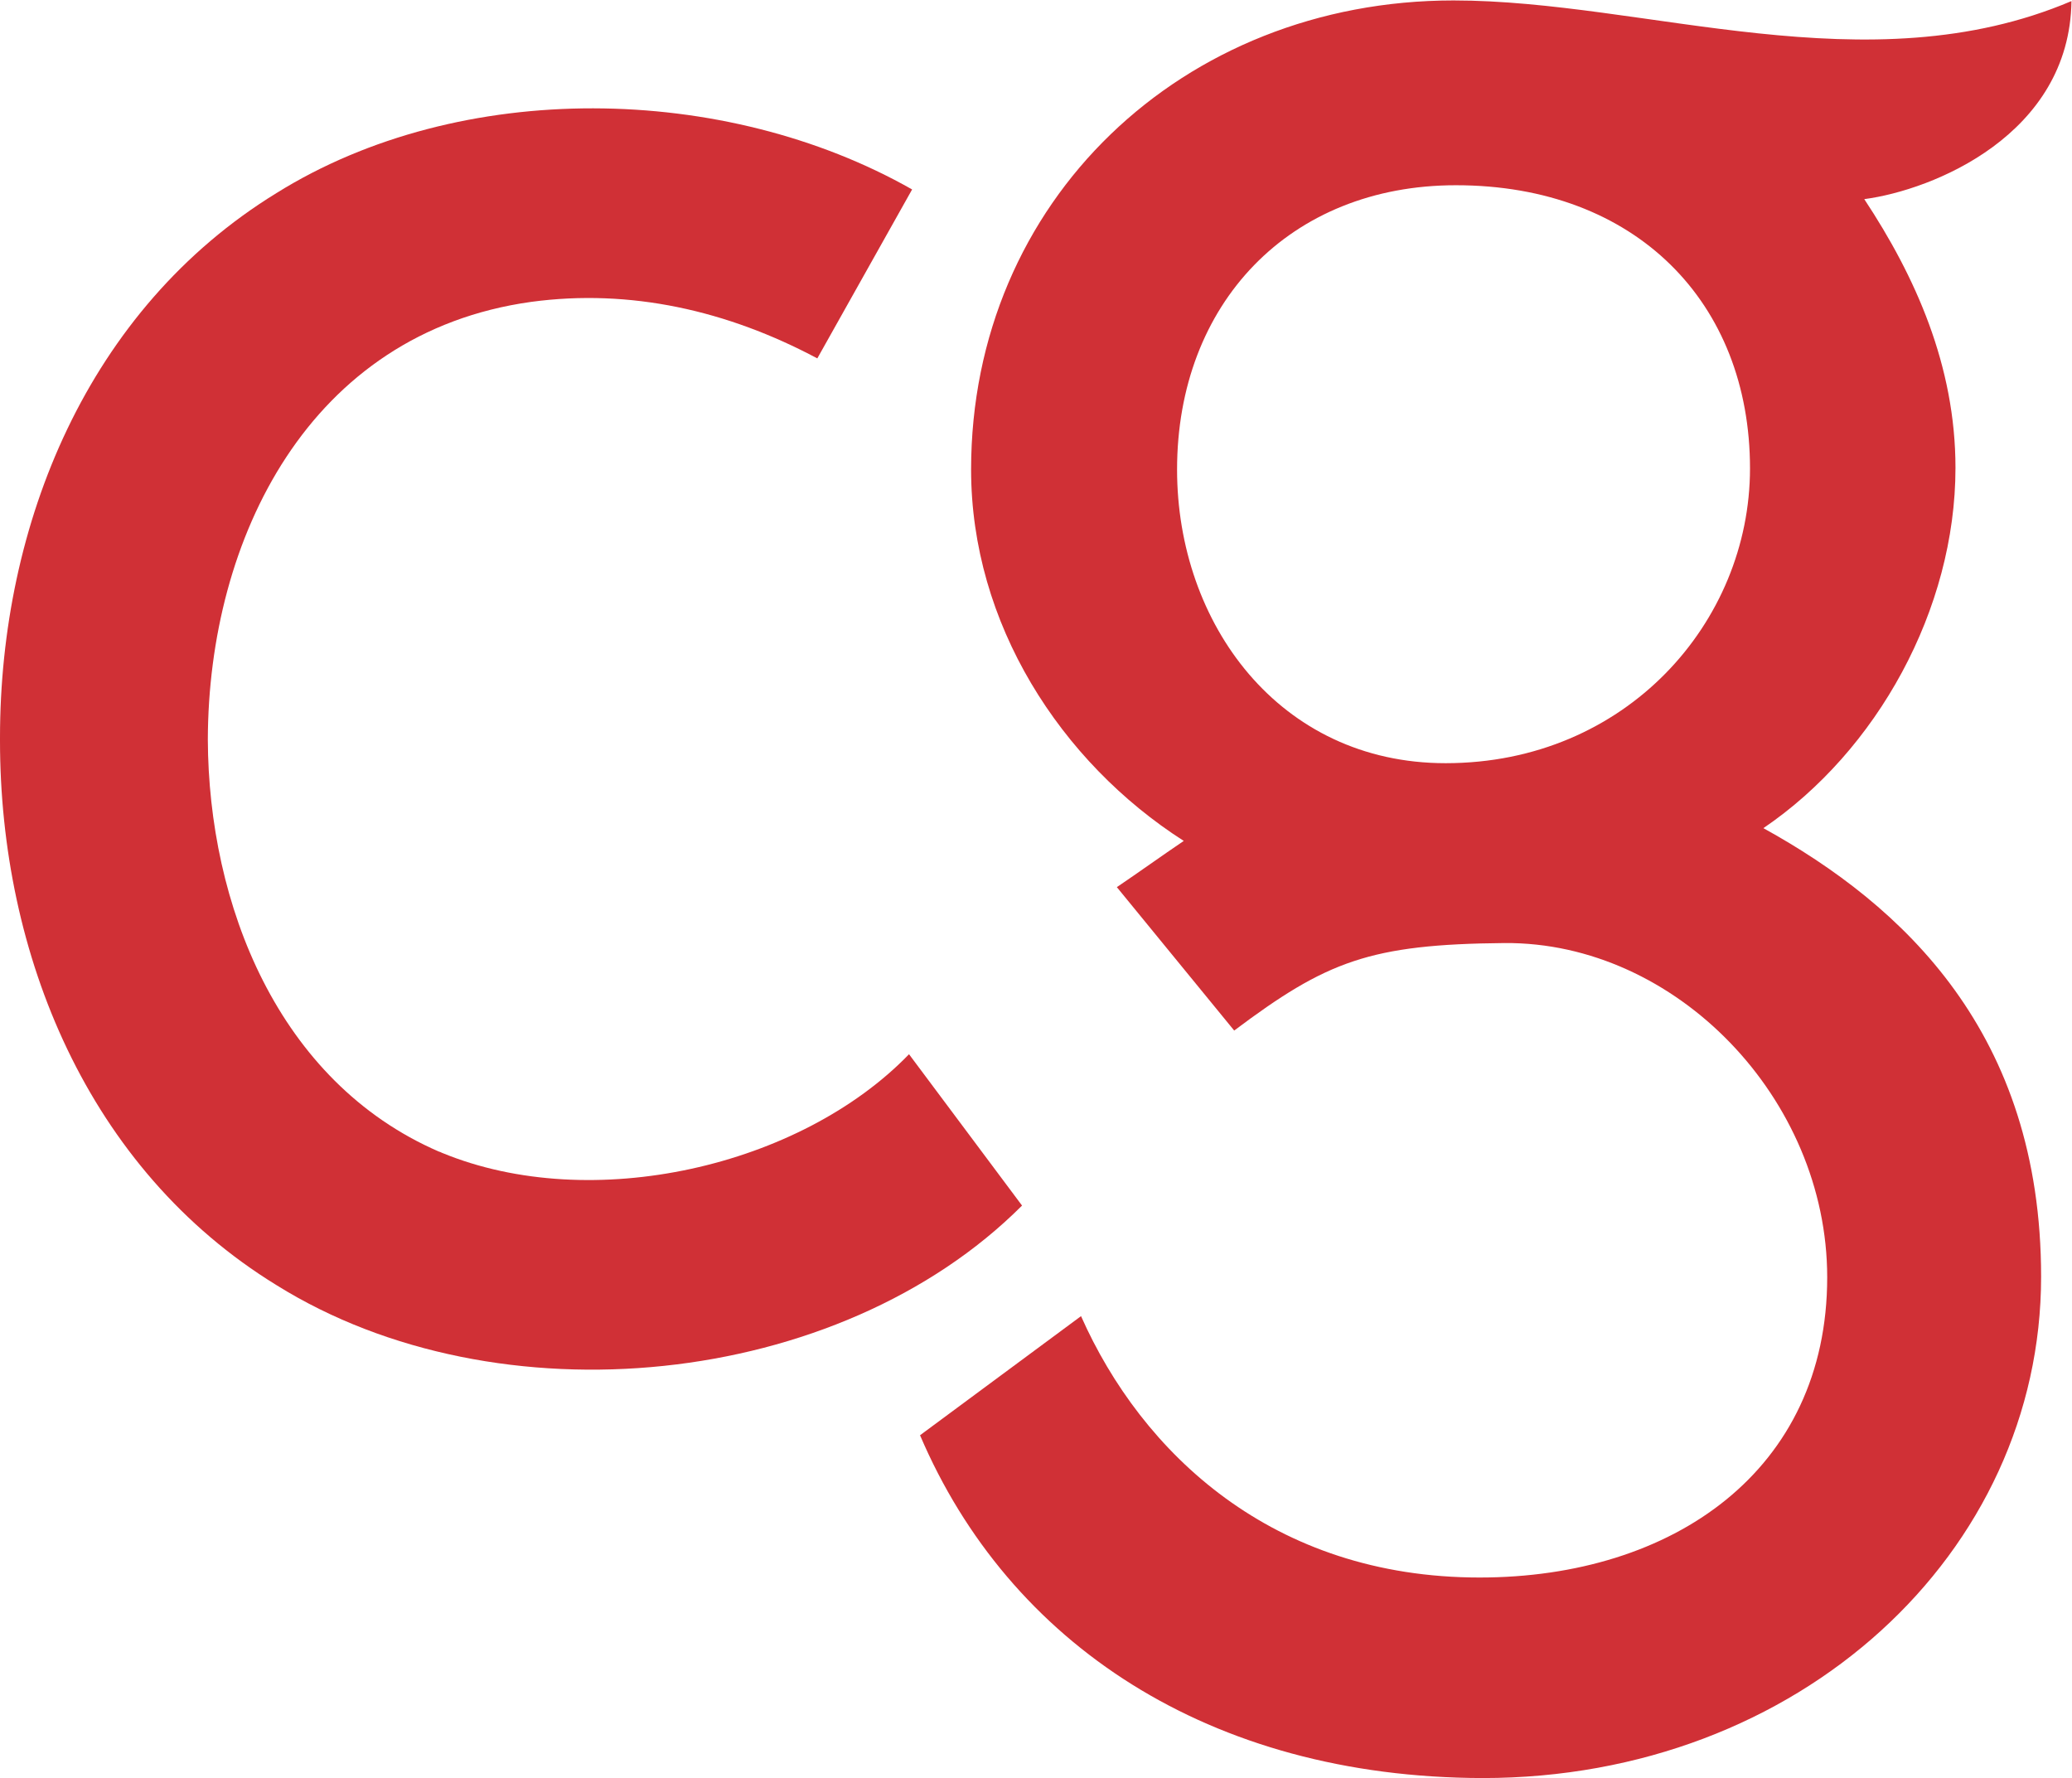
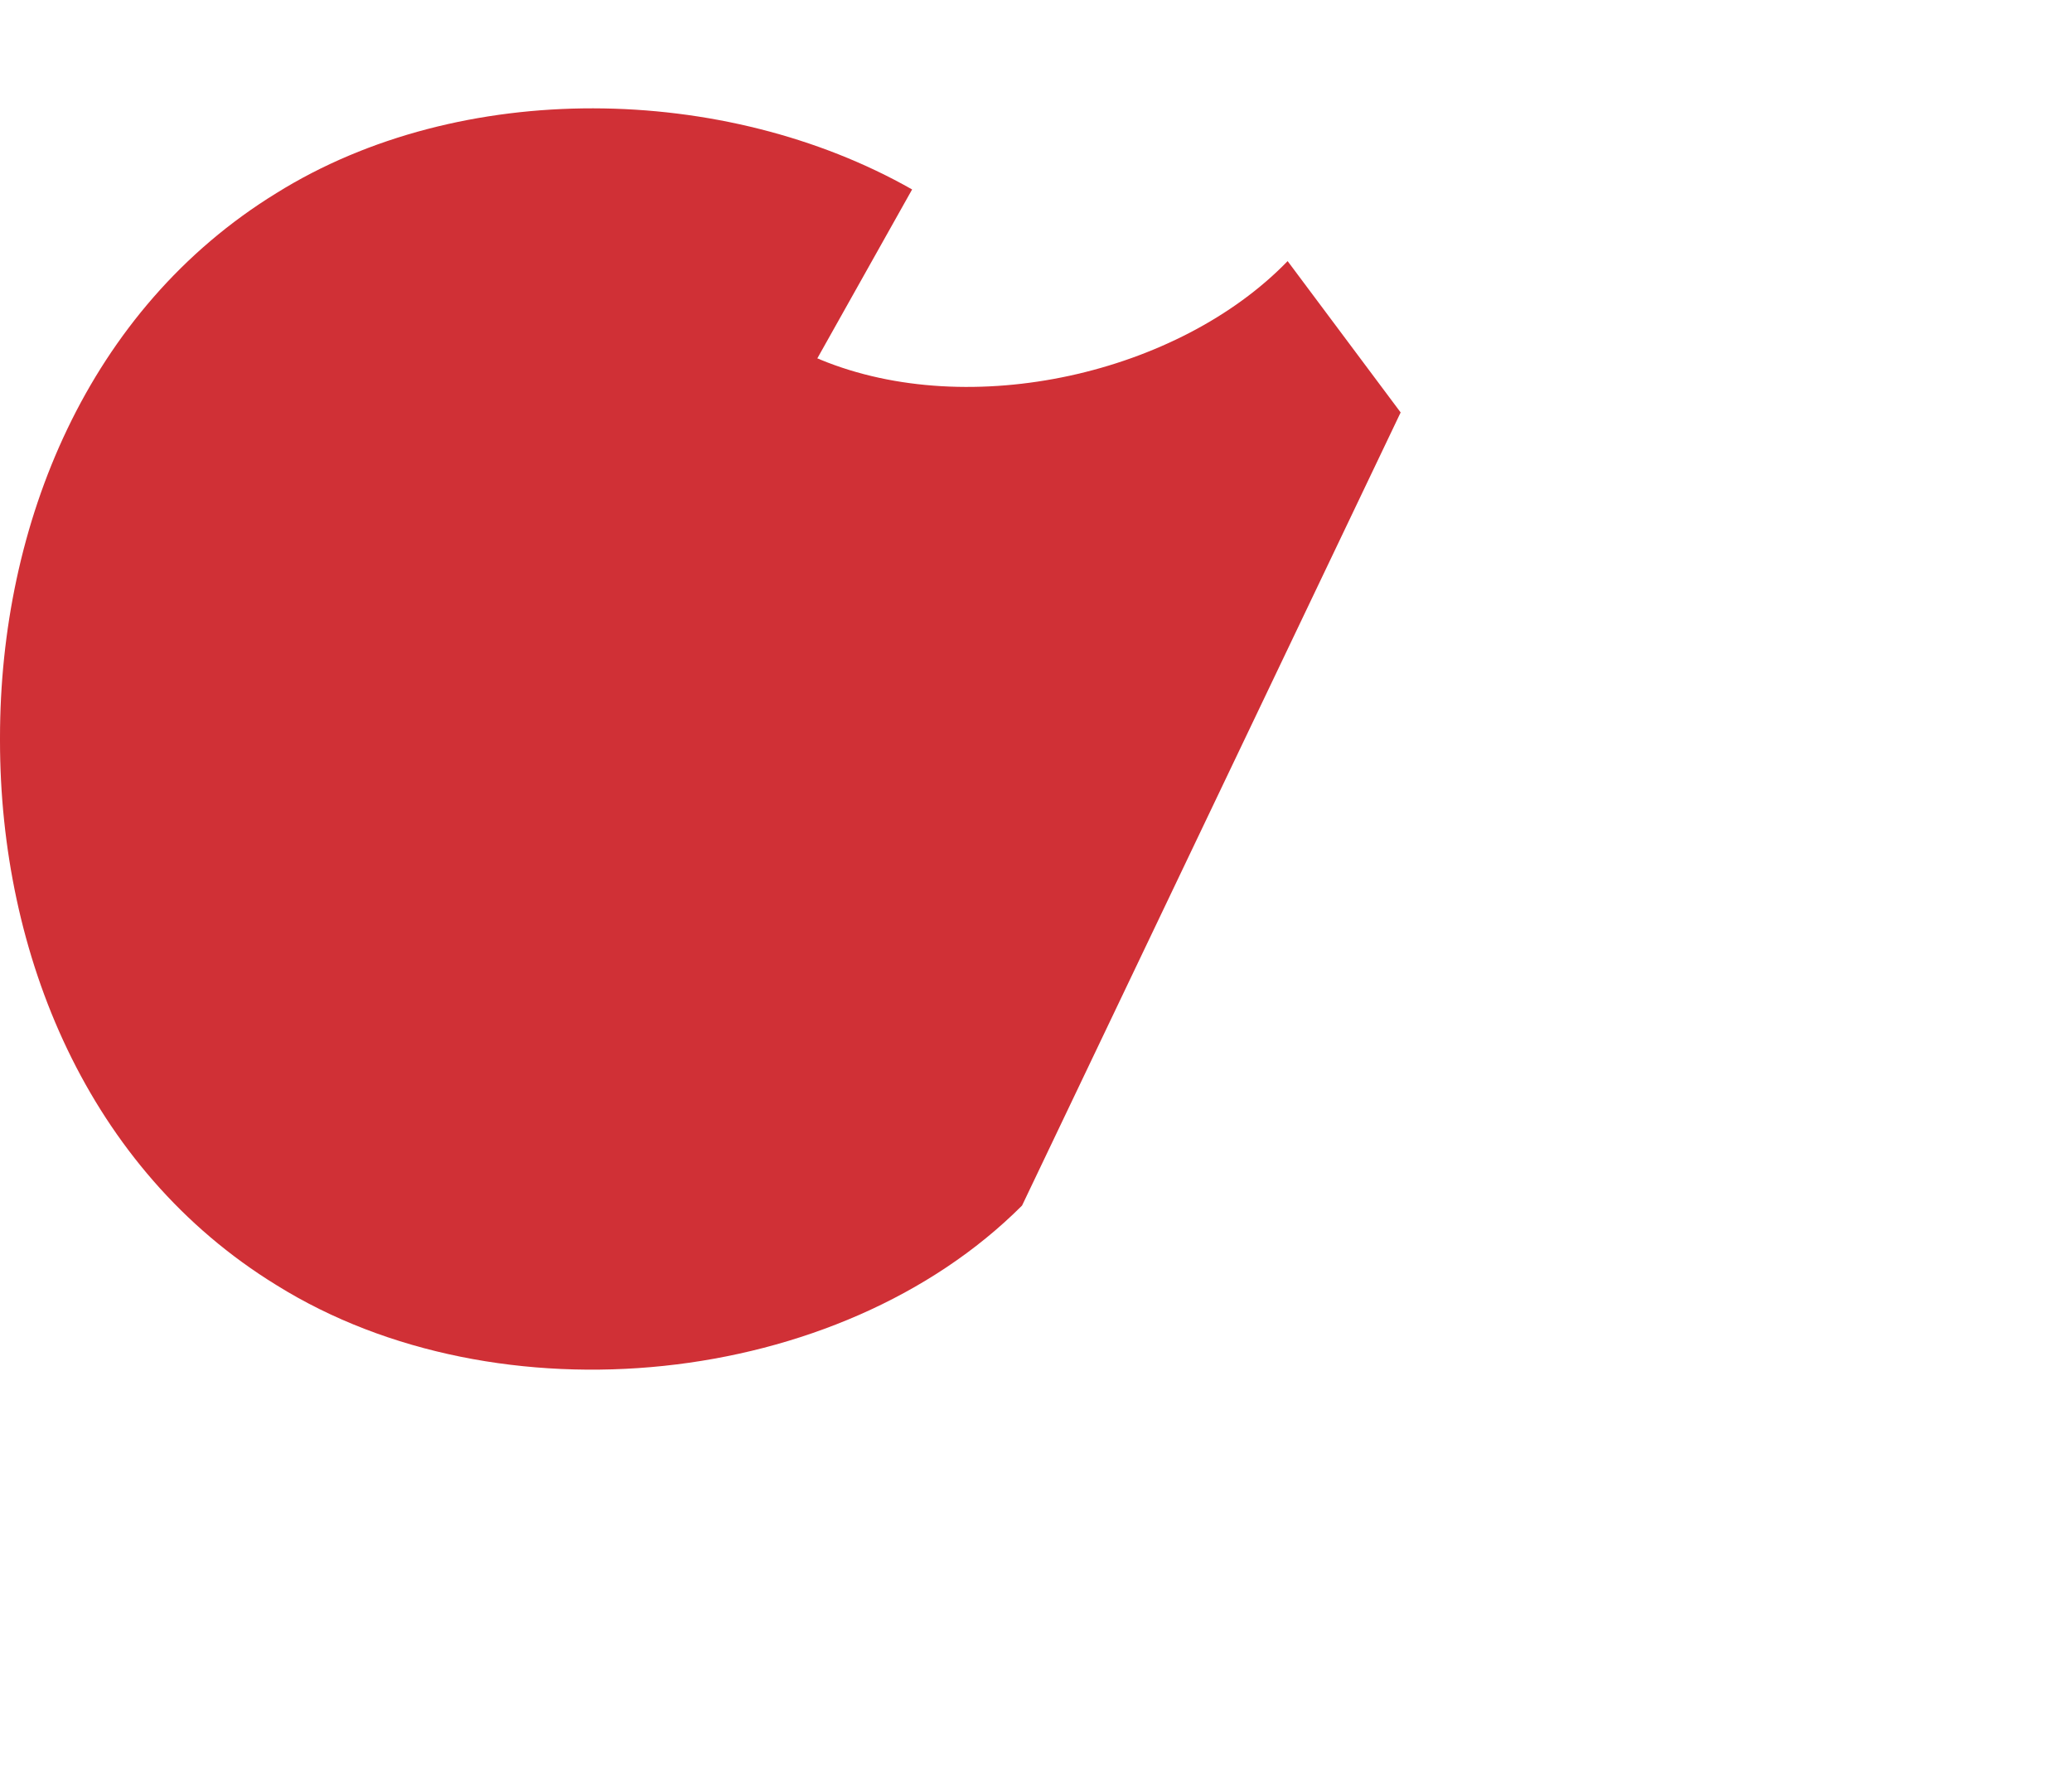
<svg xmlns="http://www.w3.org/2000/svg" xmlns:ns1="http://sodipodi.sourceforge.net/DTD/sodipodi-0.dtd" xmlns:ns2="http://www.inkscape.org/namespaces/inkscape" version="1.1" id="svg2" width="1589.507" height="1363.84" viewBox="0 0 1589.507 1363.84" ns1:docname="CG.eps">
  <defs id="defs6" />
  <ns1:namedview id="namedview4" bordercolor="#000000" borderopacity="0.25" ns2:showpageshadow="2" ns2:pageopacity="0.0" ns2:pagecheckerboard="0" ns2:deskcolor="#d1d1d1" />
  <g id="g8" ns2:groupmode="layer" ns2:label="ink_ext_XXXXXX" transform="matrix(1.333,0,0,-1.333,0,1363.84)">
    <g id="g10" transform="scale(0.1)">
-       <path d="M 5881.85,3294.27 C 4826.21,2238.04 2864.21,2042.55 1591.16,2836.36 503.531,3503.98 0,4742.08 0,5969.51 v 17.18 c 0,1227.44 503.531,2465.53 1591.16,3133.75 1059.79,660.51 2581.05,632.67 3658.02,20.73 l -545.6,-972.11 C 4185.84,8445.11 3626.62,8571.29 3056.74,8494.28 1776.58,8315.97 1199.59,7130.6 1196.04,5976.62 1199.59,5028.8 1598.27,4007.51 2524.77,3605.28 l 10.67,-3.56 7.1,-3.55 c 863.71,-356.62 2063.3,-79.97 2688.86,566.92 l 650.45,-870.82" style="fill:#d03036;fill-opacity:1;fill-rule:evenodd;stroke:none" id="path12" />
-       <path d="m 8319.54,5839.78 c -958.49,0 -1545.55,804.47 -1545.55,1689.5 0,954.34 646.89,1636.18 1604.79,1636.18 1035.5,0 1692.42,-674.73 1692.42,-1629.67 0,-884.44 -713.2,-1696.01 -1751.66,-1696.01 z m 1828.66,-373.8 c 654,443.7 1105.5,1258.83 1105.5,2073.37 0,587.65 -231.1,1101.84 -524.9,1546.14 395.1,52.13 1181.8,370.24 1192.5,1139.71 -1174.7,-499.93 -2447.78,3.6 -3556.15,3.6 -1559.76,0 -2776.53,-1153.98 -2776.53,-2699.52 0,-885.03 513.6,-1682.39 1223.88,-2136.76 -129.74,-87.67 -255.33,-178.31 -385.06,-265.98 l 675.33,-825.2 c 531.37,398.68 779.58,496.42 1555.62,503.53 986.33,7.11 1857.11,-895.1 1857.11,-1923.49 0,-1111.92 -887.96,-1727.42 -2000.47,-1727.42 -1192.48,0 -1944.23,716.8 -2293.74,1504.09 -297.38,-220.37 -629.71,-465.62 -926.5,-685.4 C 5805.43,776.609 6955.86,3.5 8532.8,0 c 1825.2,0 3213.7,1297.33 3213.7,2884.93 0,1402.19 -793.8,2136.76 -1598.3,2581.05" style="fill:#d03036;fill-opacity:1;fill-rule:evenodd;stroke:none" id="path14" />
+       <path d="M 5881.85,3294.27 C 4826.21,2238.04 2864.21,2042.55 1591.16,2836.36 503.531,3503.98 0,4742.08 0,5969.51 v 17.18 c 0,1227.44 503.531,2465.53 1591.16,3133.75 1059.79,660.51 2581.05,632.67 3658.02,20.73 l -545.6,-972.11 l 10.67,-3.56 7.1,-3.55 c 863.71,-356.62 2063.3,-79.97 2688.86,566.92 l 650.45,-870.82" style="fill:#d03036;fill-opacity:1;fill-rule:evenodd;stroke:none" id="path12" />
    </g>
  </g>
</svg>